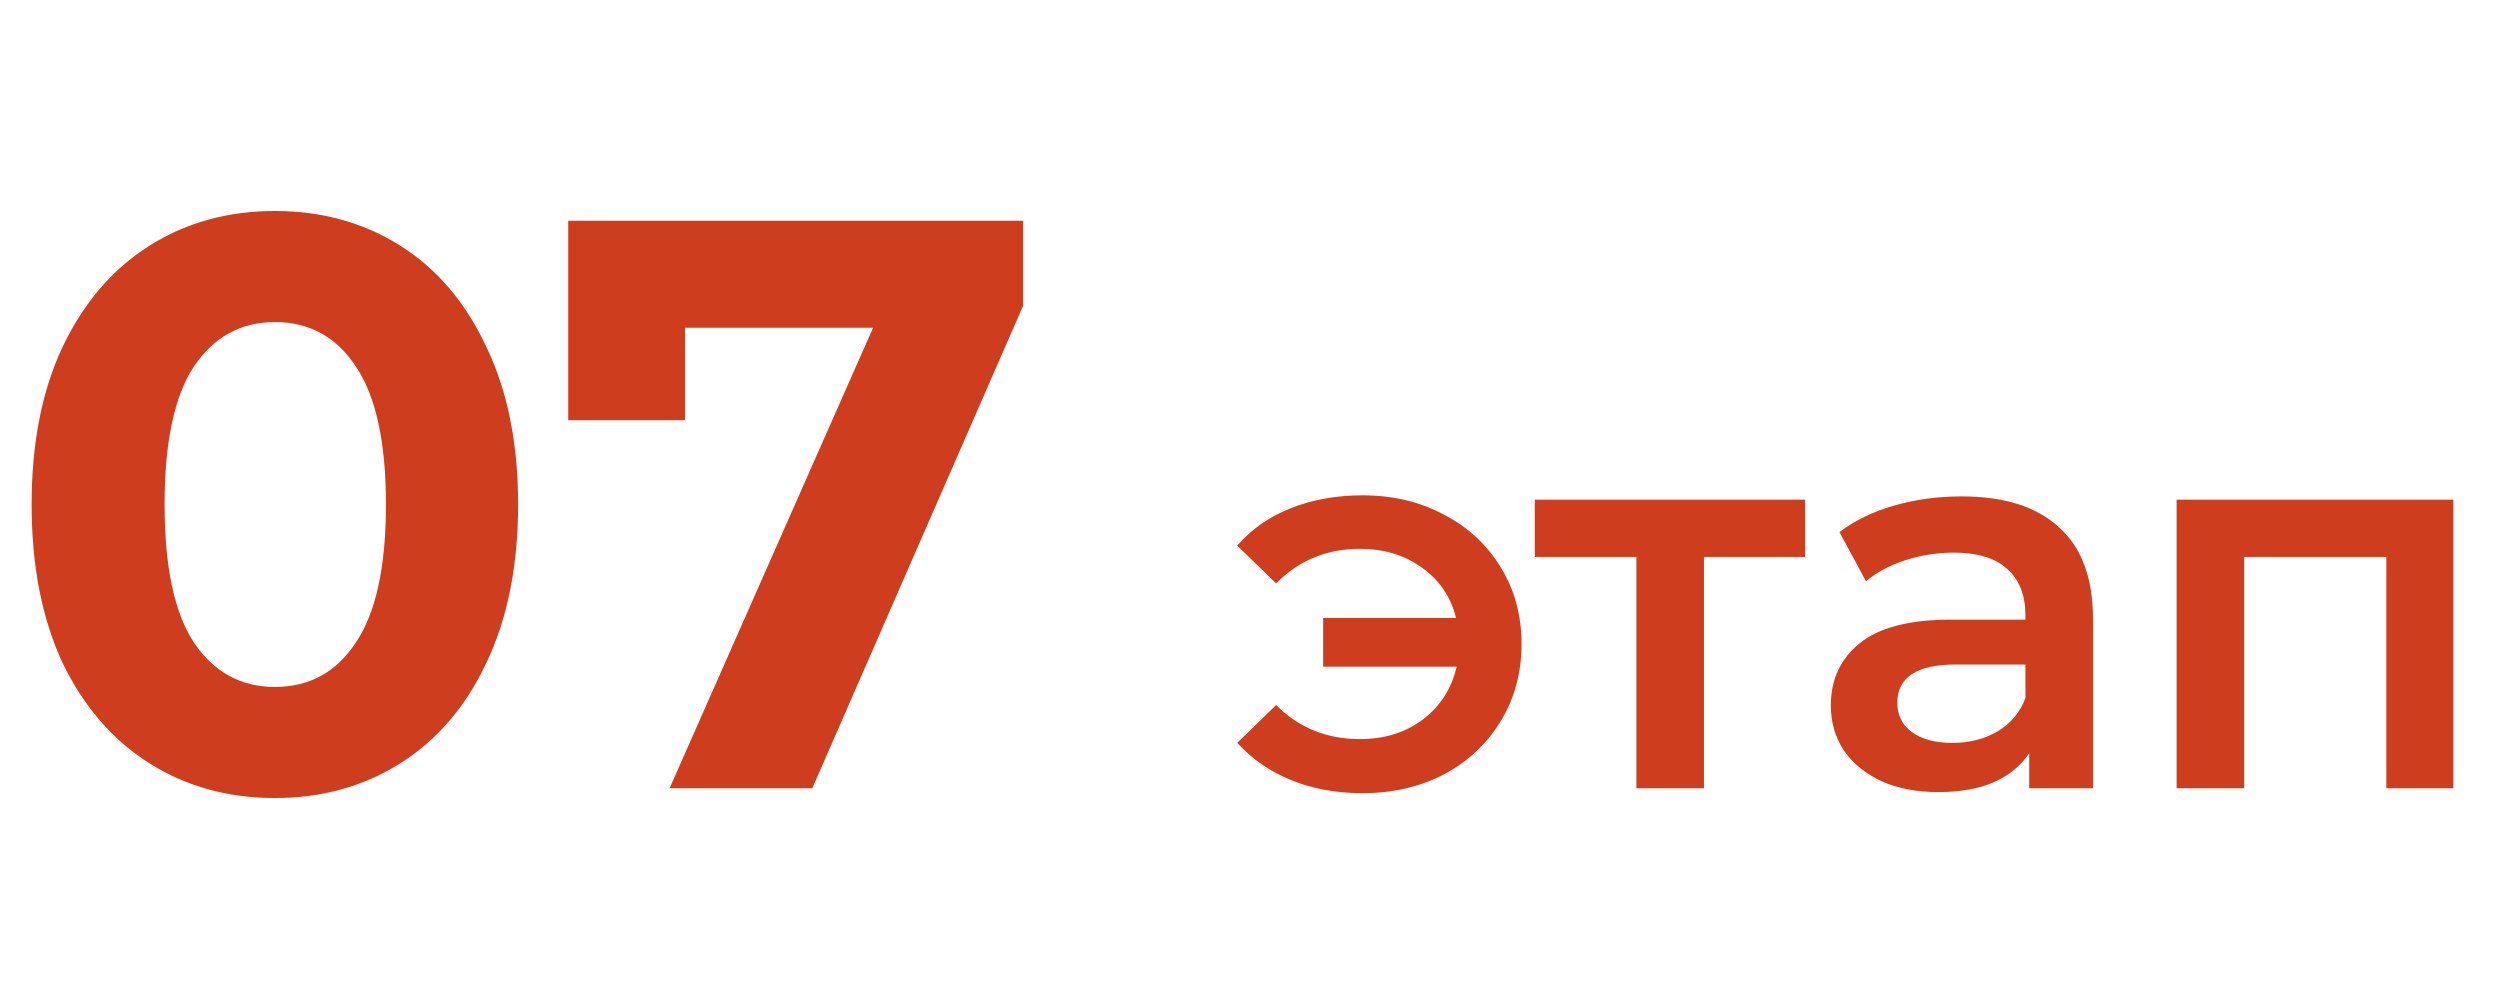
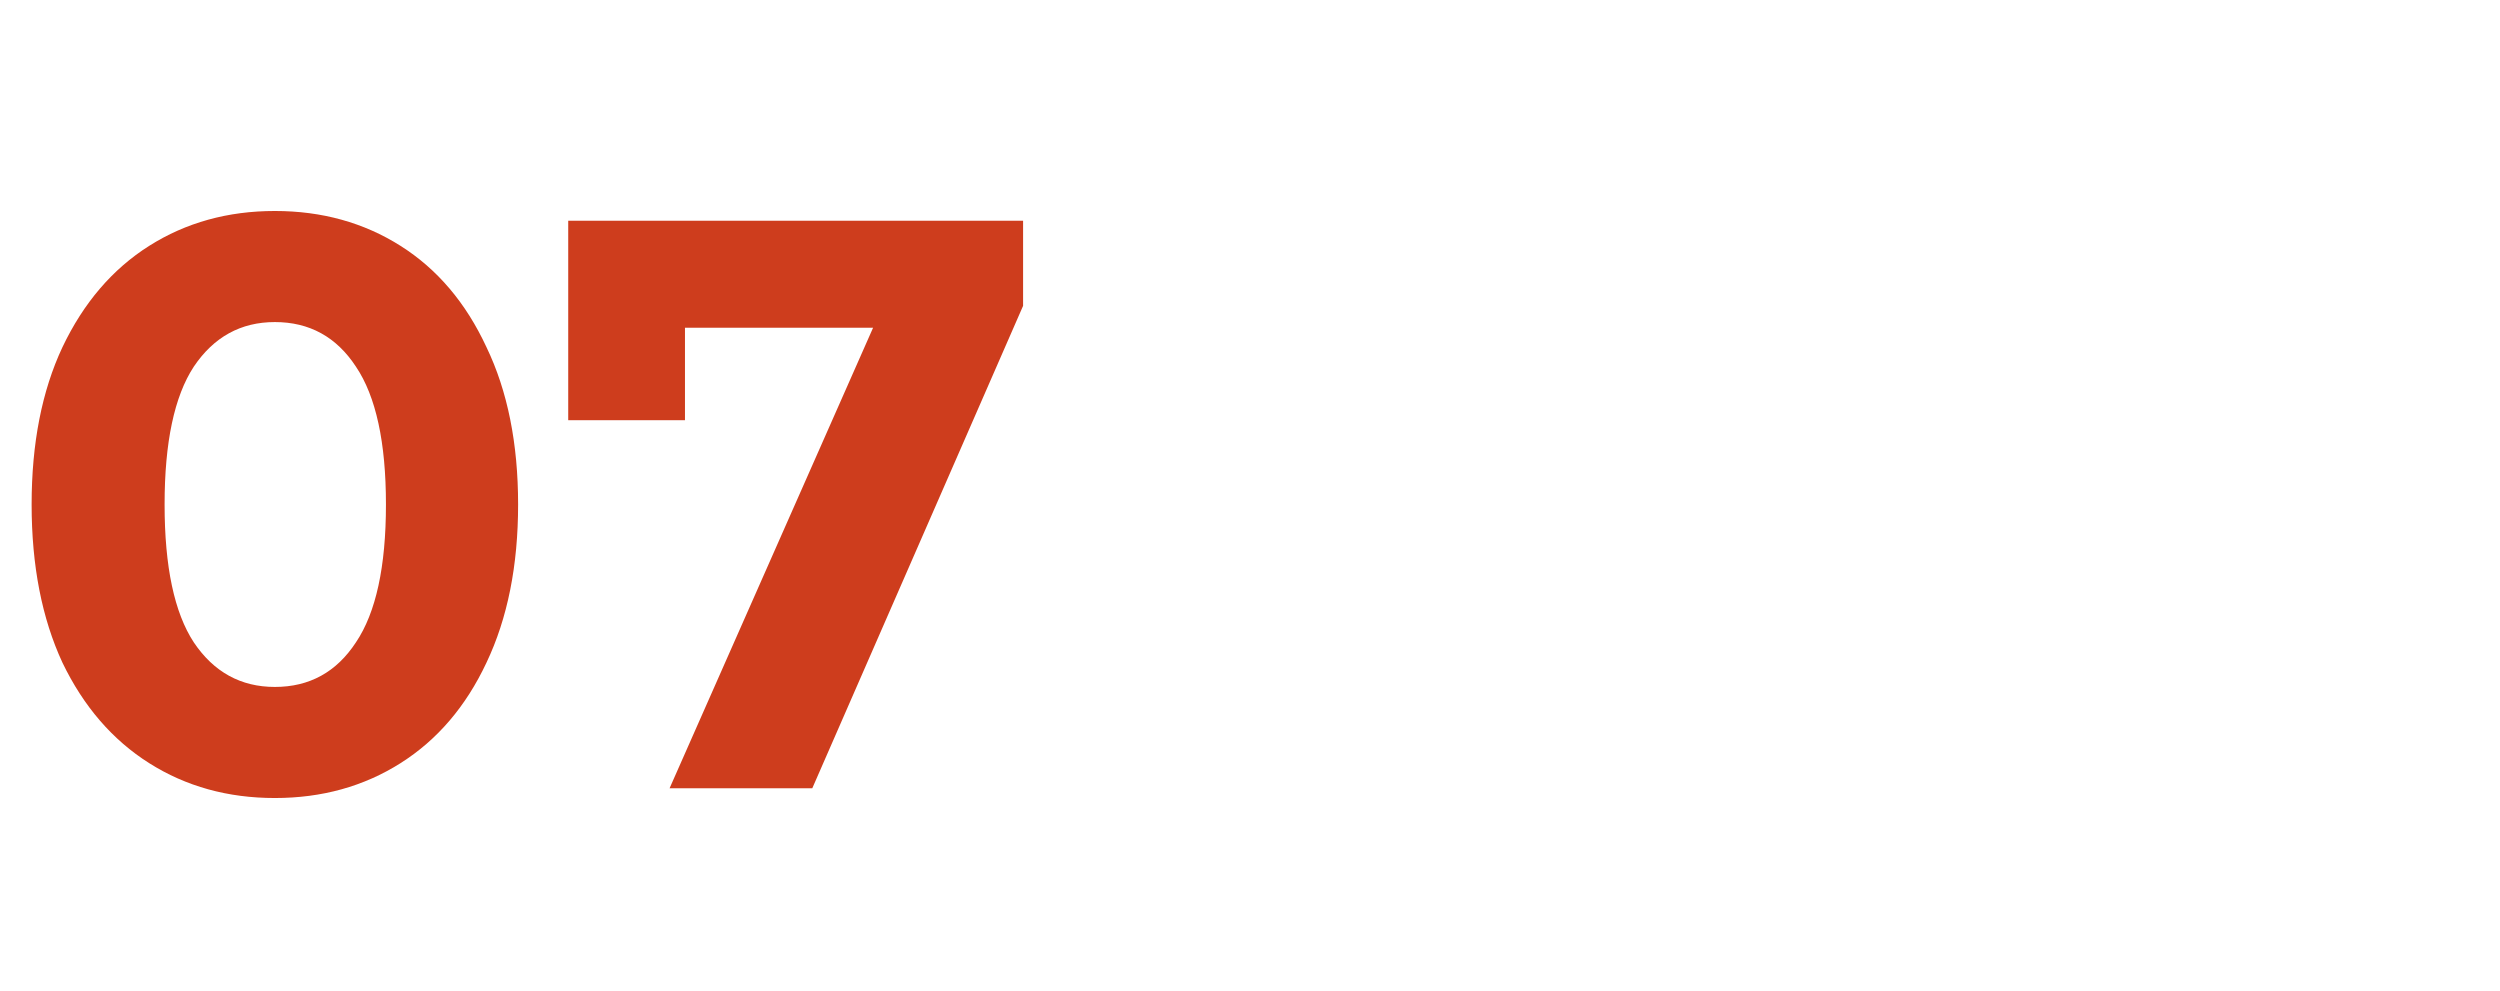
<svg xmlns="http://www.w3.org/2000/svg" width="444" height="176" viewBox="0 0 444 176" fill="none">
  <path d="M48.816 141.728C40.464 141.728 33.024 139.664 26.496 135.536C19.968 131.408 14.832 125.456 11.088 117.68C7.44 109.808 5.616 100.448 5.616 89.6C5.616 78.752 7.44 69.44 11.088 61.664C14.832 53.792 19.968 47.792 26.496 43.664C33.024 39.536 40.464 37.472 48.816 37.472C57.168 37.472 64.608 39.536 71.136 43.664C77.664 47.792 82.752 53.792 86.4 61.664C90.144 69.44 92.016 78.752 92.016 89.6C92.016 100.448 90.144 109.808 86.4 117.68C82.752 125.456 77.664 131.408 71.136 135.536C64.608 139.664 57.168 141.728 48.816 141.728ZM48.816 122C54.96 122 59.76 119.36 63.216 114.08C66.768 108.8 68.544 100.64 68.544 89.6C68.544 78.56 66.768 70.4 63.216 65.12C59.76 59.84 54.96 57.2 48.816 57.2C42.768 57.2 37.968 59.84 34.416 65.12C30.96 70.4 29.232 78.56 29.232 89.6C29.232 100.64 30.96 108.8 34.416 114.08C37.968 119.36 42.768 122 48.816 122ZM181.7 39.2V54.32L144.26 140H118.916L155.06 58.208H121.652V74.624H100.916V39.2H181.7Z" fill="#CE3D1D" />
-   <path d="M242 87.968C247.376 87.968 252.208 89.12 256.496 91.424C260.784 93.664 264.144 96.8 266.576 100.832C269.008 104.8 270.224 109.312 270.224 114.368C270.224 119.424 269.008 123.968 266.576 128C264.144 132.032 260.784 135.2 256.496 137.504C252.208 139.744 247.376 140.864 242 140.864C237.328 140.864 233.104 140.096 229.328 138.56C225.552 137.024 222.352 134.816 219.728 131.936L226.64 125.216C230.672 129.248 235.632 131.264 241.52 131.264C245.872 131.264 249.584 130.112 252.656 127.808C255.792 125.44 257.808 122.304 258.704 118.4H234.992V109.76H258.608C257.648 105.984 255.632 103.008 252.56 100.832C249.488 98.592 245.808 97.472 241.52 97.472C235.632 97.472 230.672 99.52 226.64 103.616L219.728 96.896C222.288 93.952 225.456 91.744 229.232 90.272C233.072 88.736 237.328 87.968 242 87.968ZM320.578 98.912H302.626V140H290.626V98.912H272.578V88.736H320.578V98.912ZM348.387 88.16C355.939 88.16 361.699 89.984 365.667 93.632C369.699 97.216 371.715 102.656 371.715 109.952V140H360.387V133.76C358.915 136 356.803 137.728 354.051 138.944C351.363 140.096 348.099 140.672 344.259 140.672C340.419 140.672 337.059 140.032 334.179 138.752C331.299 137.408 329.059 135.584 327.459 133.28C325.923 130.912 325.155 128.256 325.155 125.312C325.155 120.704 326.851 117.024 330.243 114.272C333.699 111.456 339.107 110.048 346.467 110.048H359.715V109.28C359.715 105.696 358.627 102.944 356.451 101.024C354.339 99.104 351.171 98.144 346.947 98.144C344.067 98.144 341.219 98.592 338.403 99.488C335.651 100.384 333.315 101.632 331.395 103.232L326.691 94.496C329.379 92.448 332.611 90.88 336.387 89.792C340.163 88.704 344.163 88.16 348.387 88.16ZM346.755 131.936C349.763 131.936 352.419 131.264 354.723 129.92C357.091 128.512 358.755 126.528 359.715 123.968V118.016H347.331C340.419 118.016 336.963 120.288 336.963 124.832C336.963 127.008 337.827 128.736 339.555 130.016C341.283 131.296 343.683 131.936 346.755 131.936ZM435.716 88.736V140H423.812V98.912H398.564V140H386.564V88.736H435.716Z" fill="#CE3D1D" />
</svg>